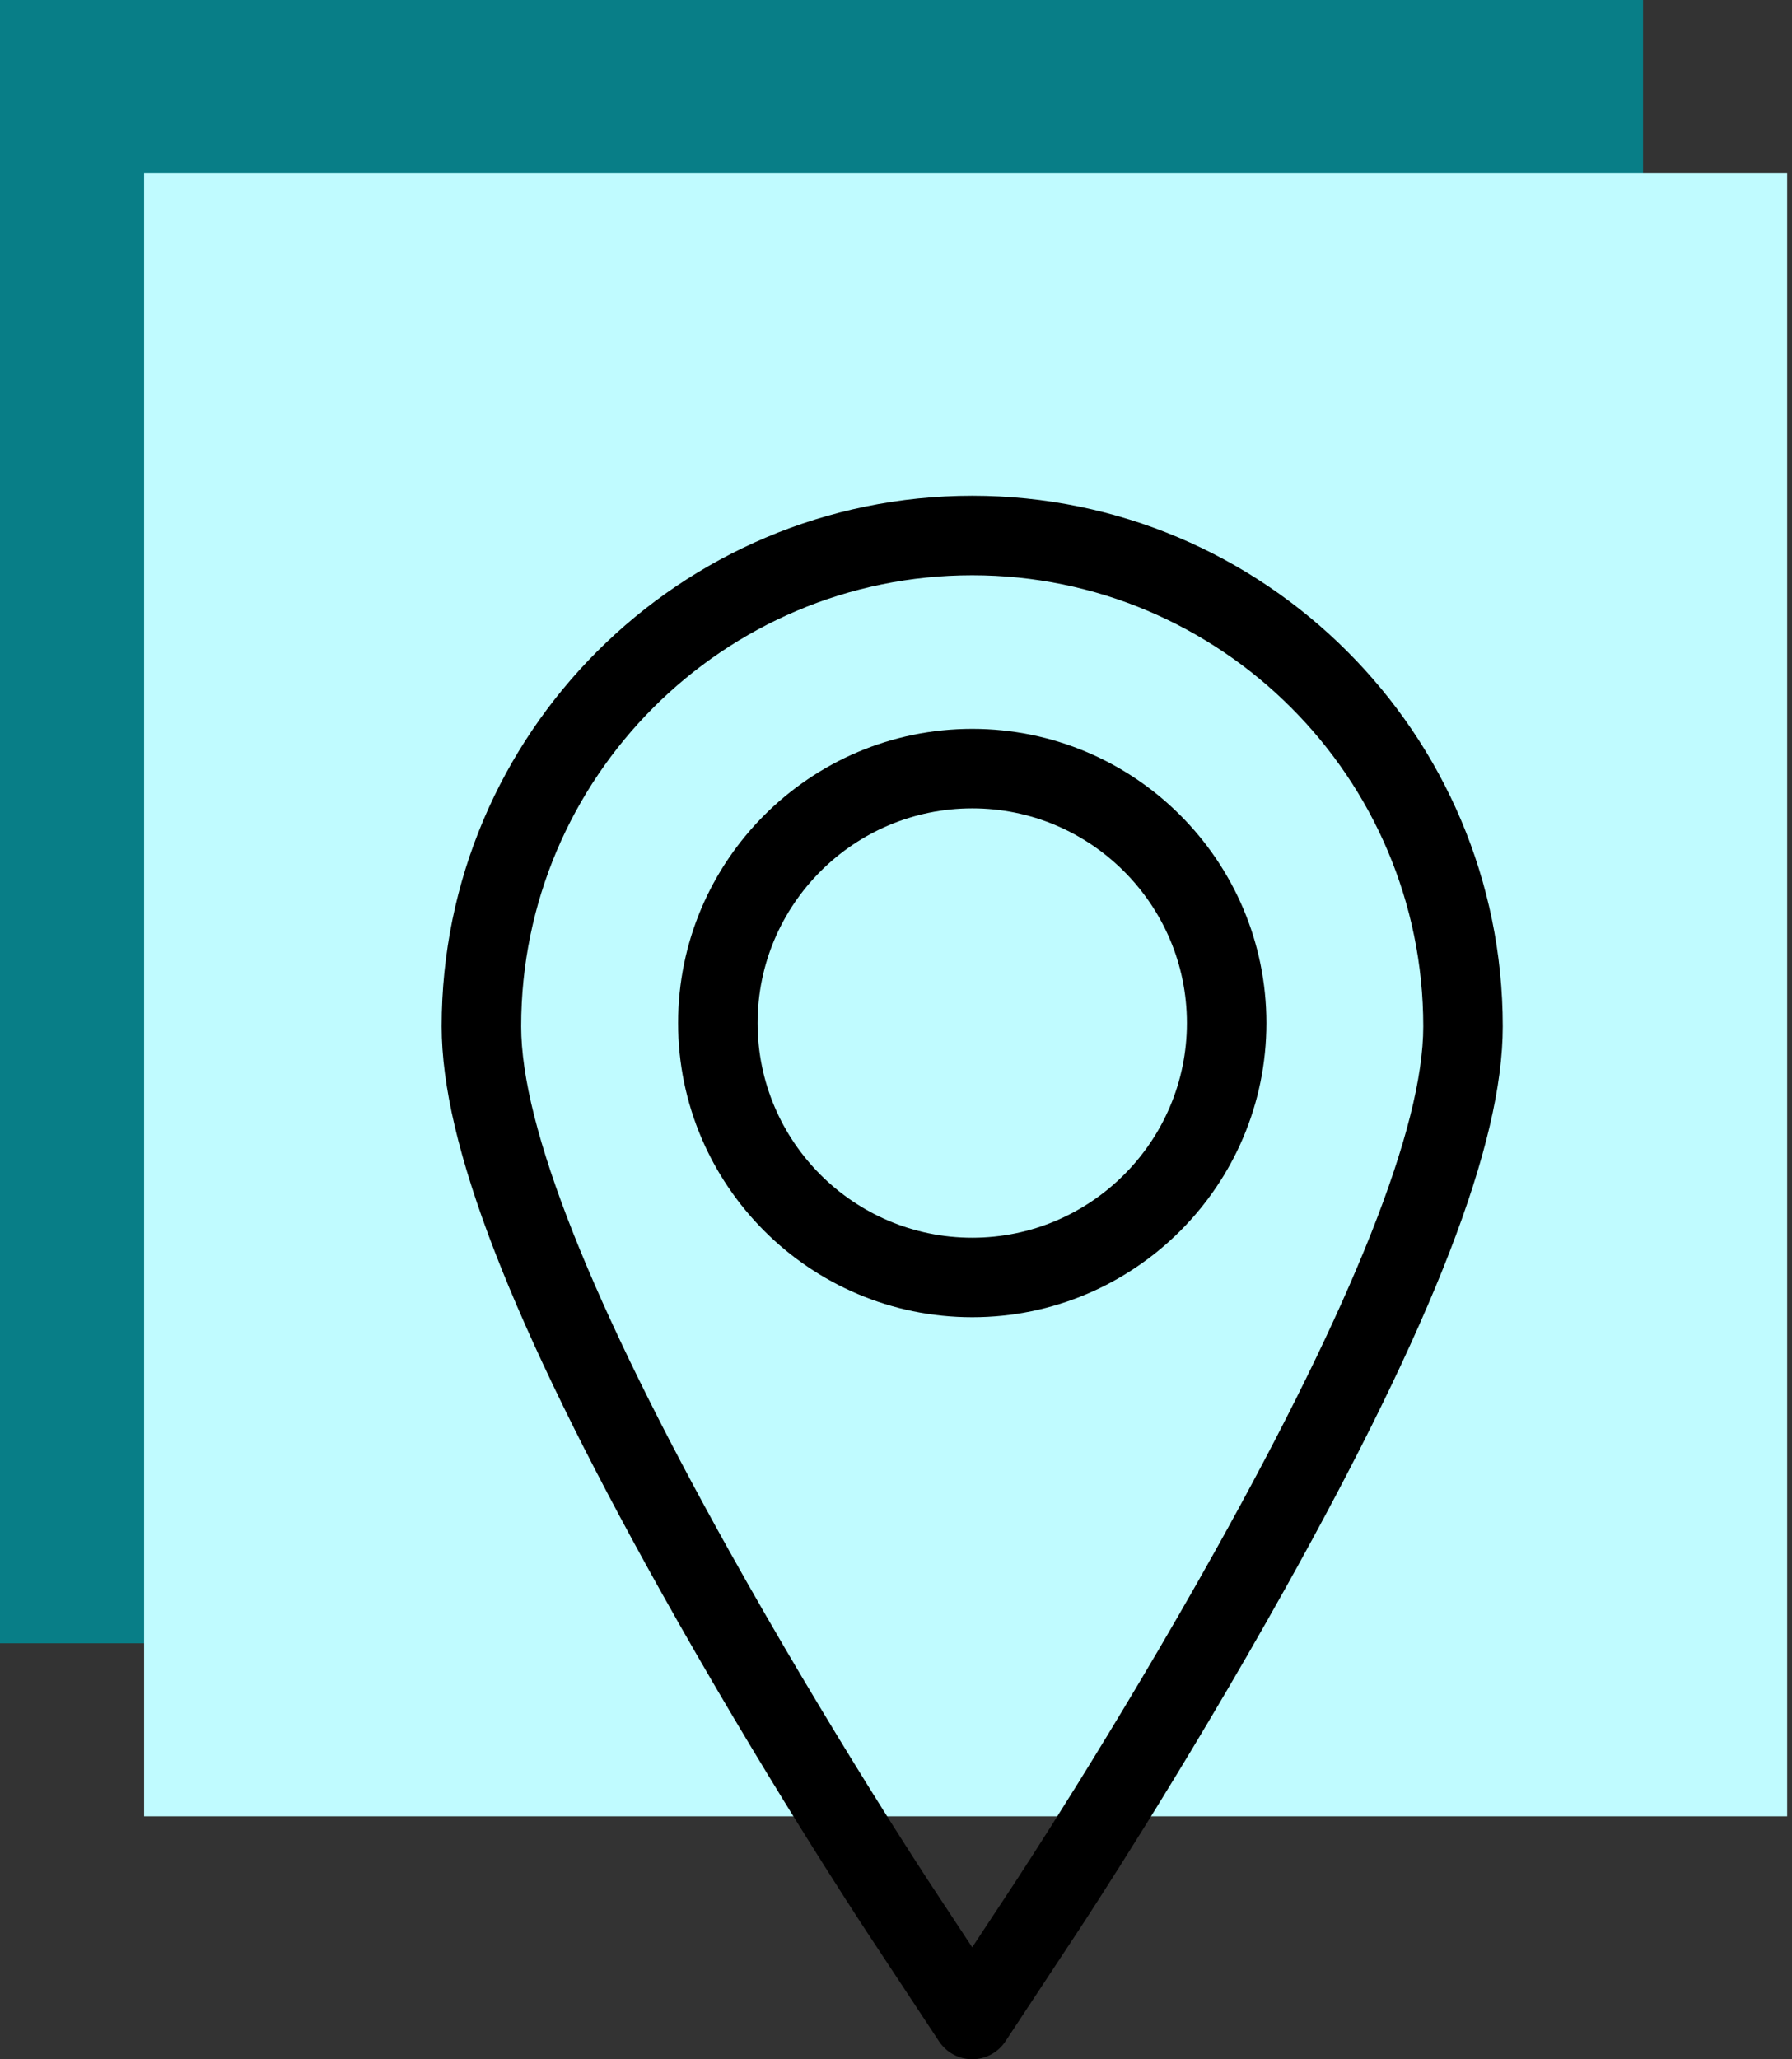
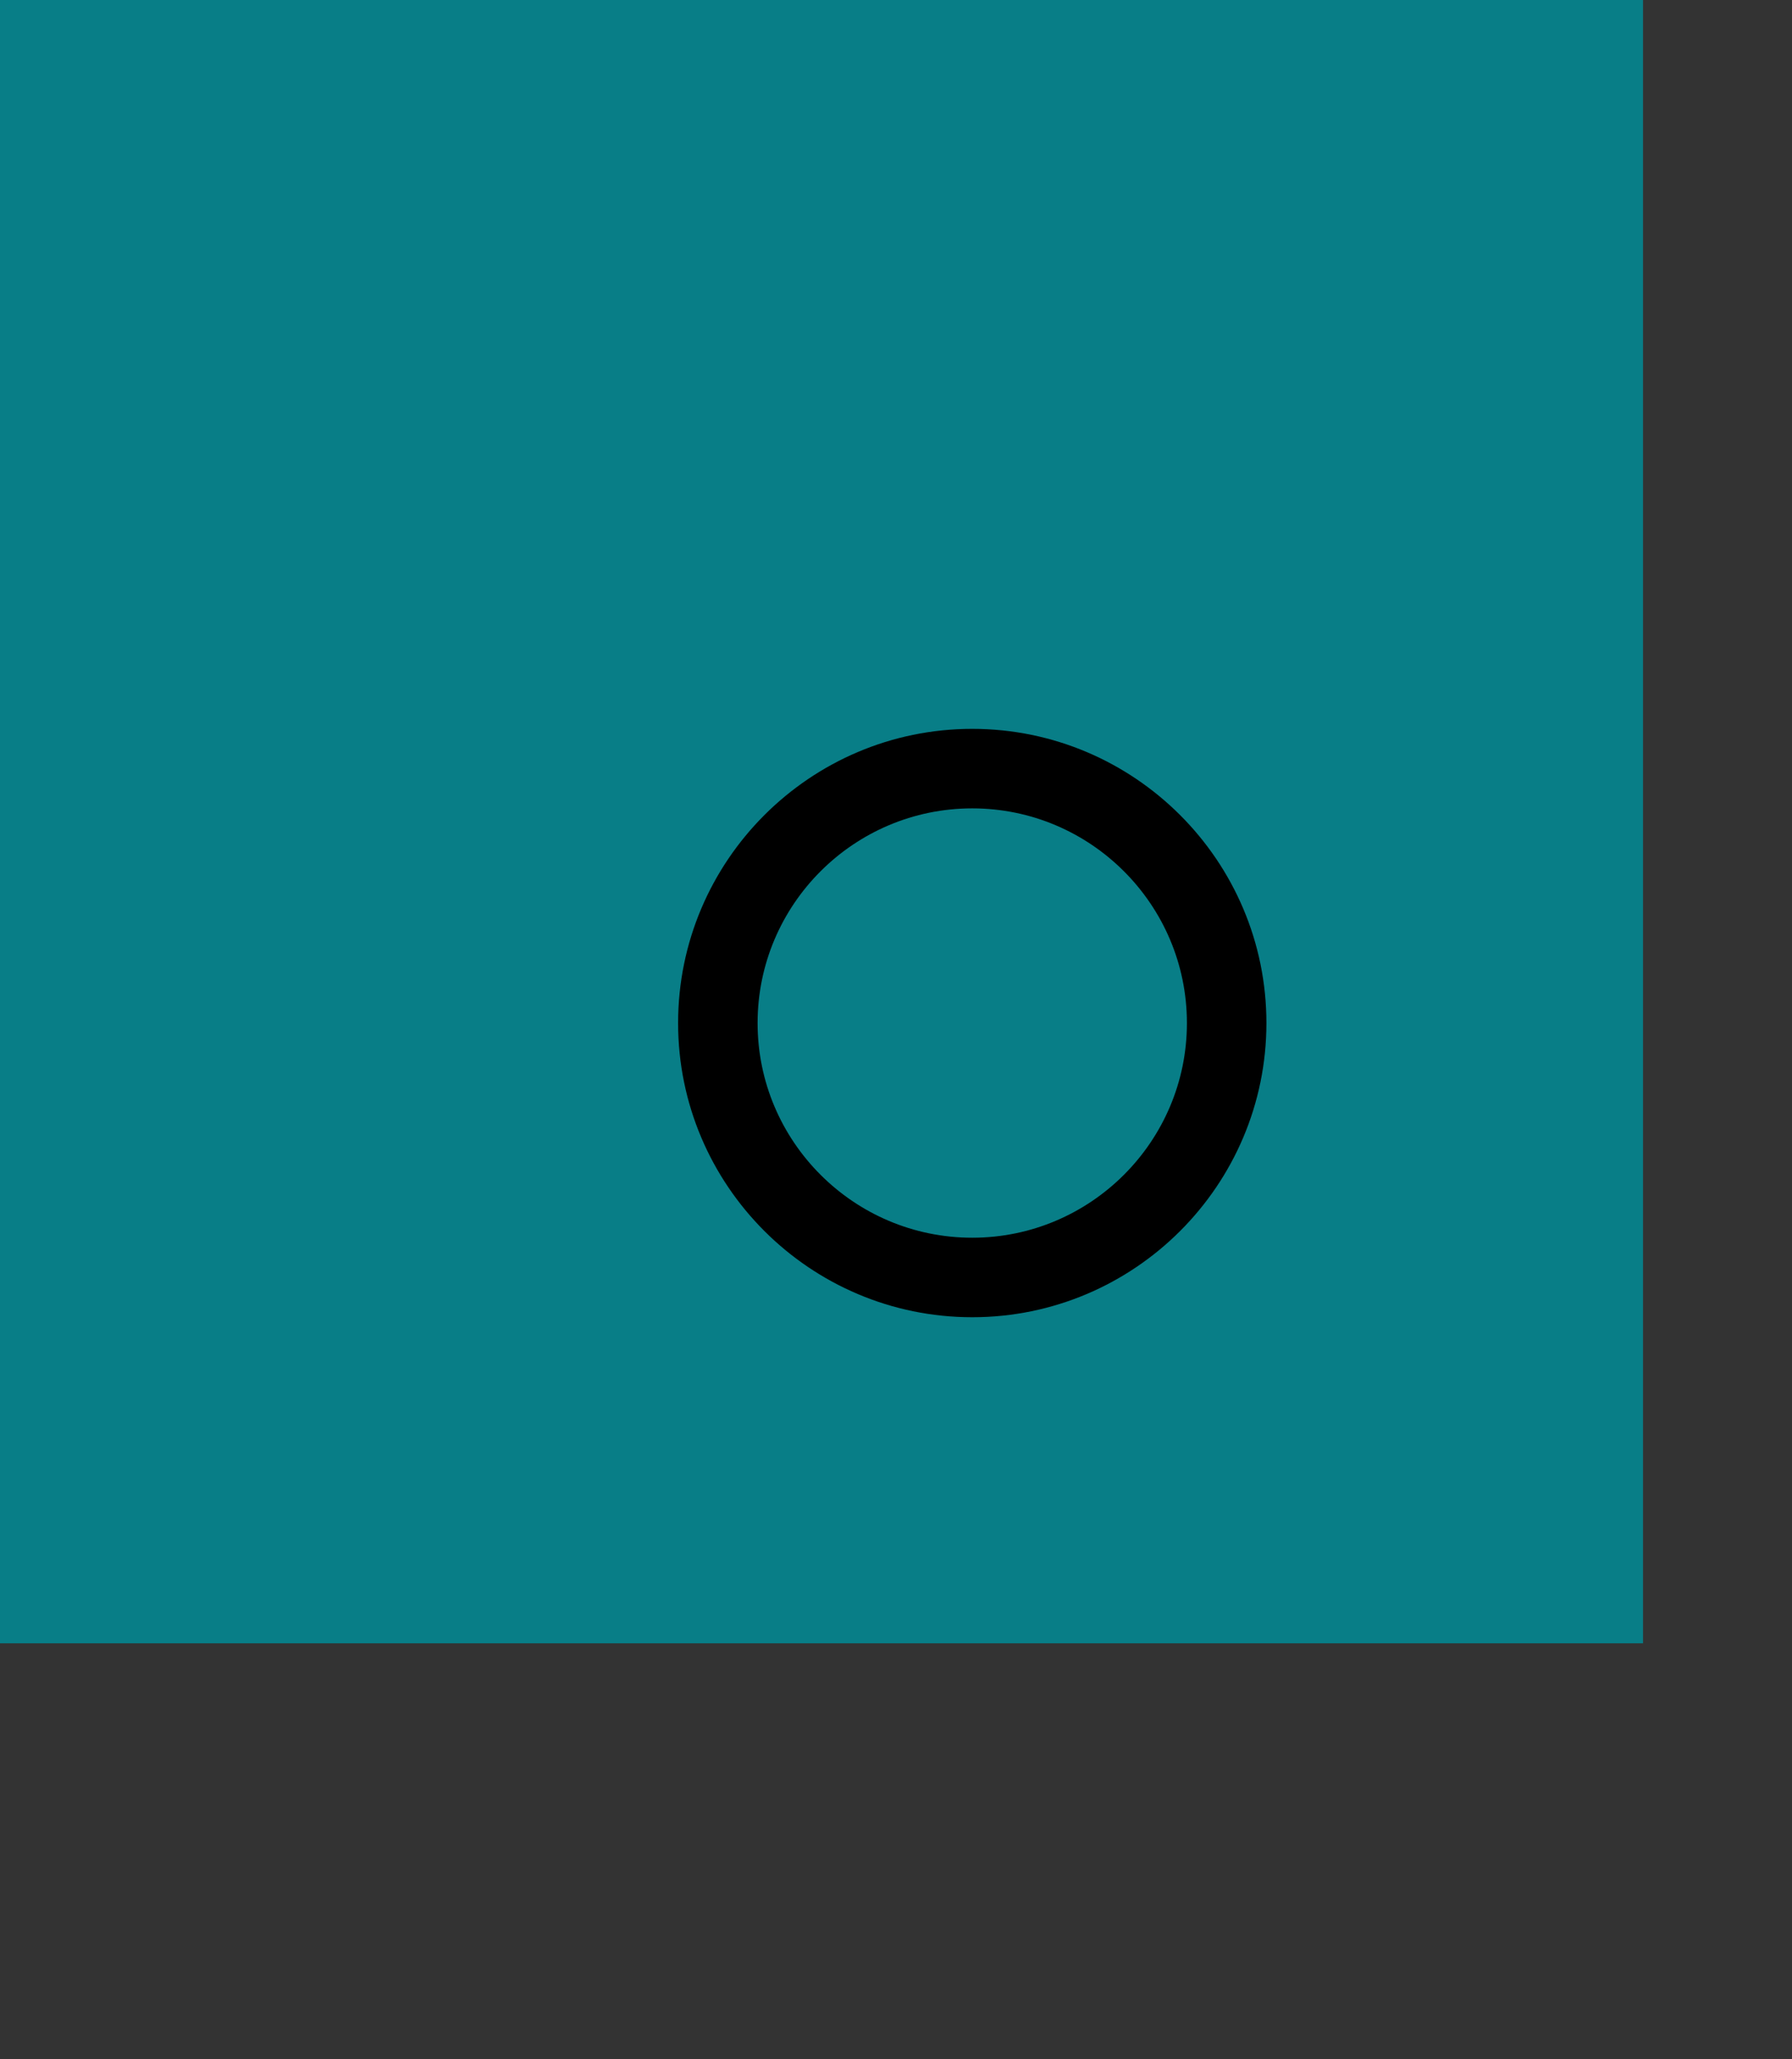
<svg xmlns="http://www.w3.org/2000/svg" width="47" height="54" viewBox="0 0 47 54" fill="none">
  <rect x="0" y="0" width="47" height="54" fill="#333333" stroke="none" />
  <rect width="43.093" height="43.093" fill="#087E87" />
-   <rect x="3.78" y="4.536" width="43.093" height="43.093" fill="#C0FBFF" />
-   <path d="M25.499 13C17.826 13 11.584 19.242 11.584 26.915C11.584 29.998 13.4 34.687 17.297 41.671C19.956 46.437 22.604 50.462 22.715 50.631L24.629 53.532C24.822 53.824 25.148 54 25.499 54C25.849 54 26.176 53.824 26.369 53.532L28.282 50.632C28.393 50.464 31.021 46.473 33.701 41.671C37.599 34.687 39.414 29.998 39.414 26.915C39.414 19.242 33.172 13 25.499 13ZM31.88 40.655C29.238 45.39 26.651 49.318 26.542 49.483L25.499 51.064L24.456 49.483C24.346 49.317 21.74 45.354 19.118 40.655C15.502 34.176 13.669 29.553 13.669 26.915C13.669 20.392 18.976 15.085 25.499 15.085C32.022 15.085 37.329 20.392 37.329 26.915C37.329 29.554 35.495 34.176 31.88 40.655Z" fill="black" />
  <path d="M25.5 19.113C21.246 19.113 17.785 22.574 17.785 26.828C17.785 31.082 21.246 34.542 25.5 34.542C29.754 34.542 33.215 31.082 33.215 26.828C33.215 22.574 29.754 19.113 25.5 19.113ZM25.5 32.457C22.395 32.457 19.87 29.932 19.87 26.828C19.87 23.723 22.395 21.198 25.5 21.198C28.604 21.198 31.13 23.723 31.13 26.828C31.13 29.932 28.604 32.457 25.5 32.457Z" fill="black" />
</svg>